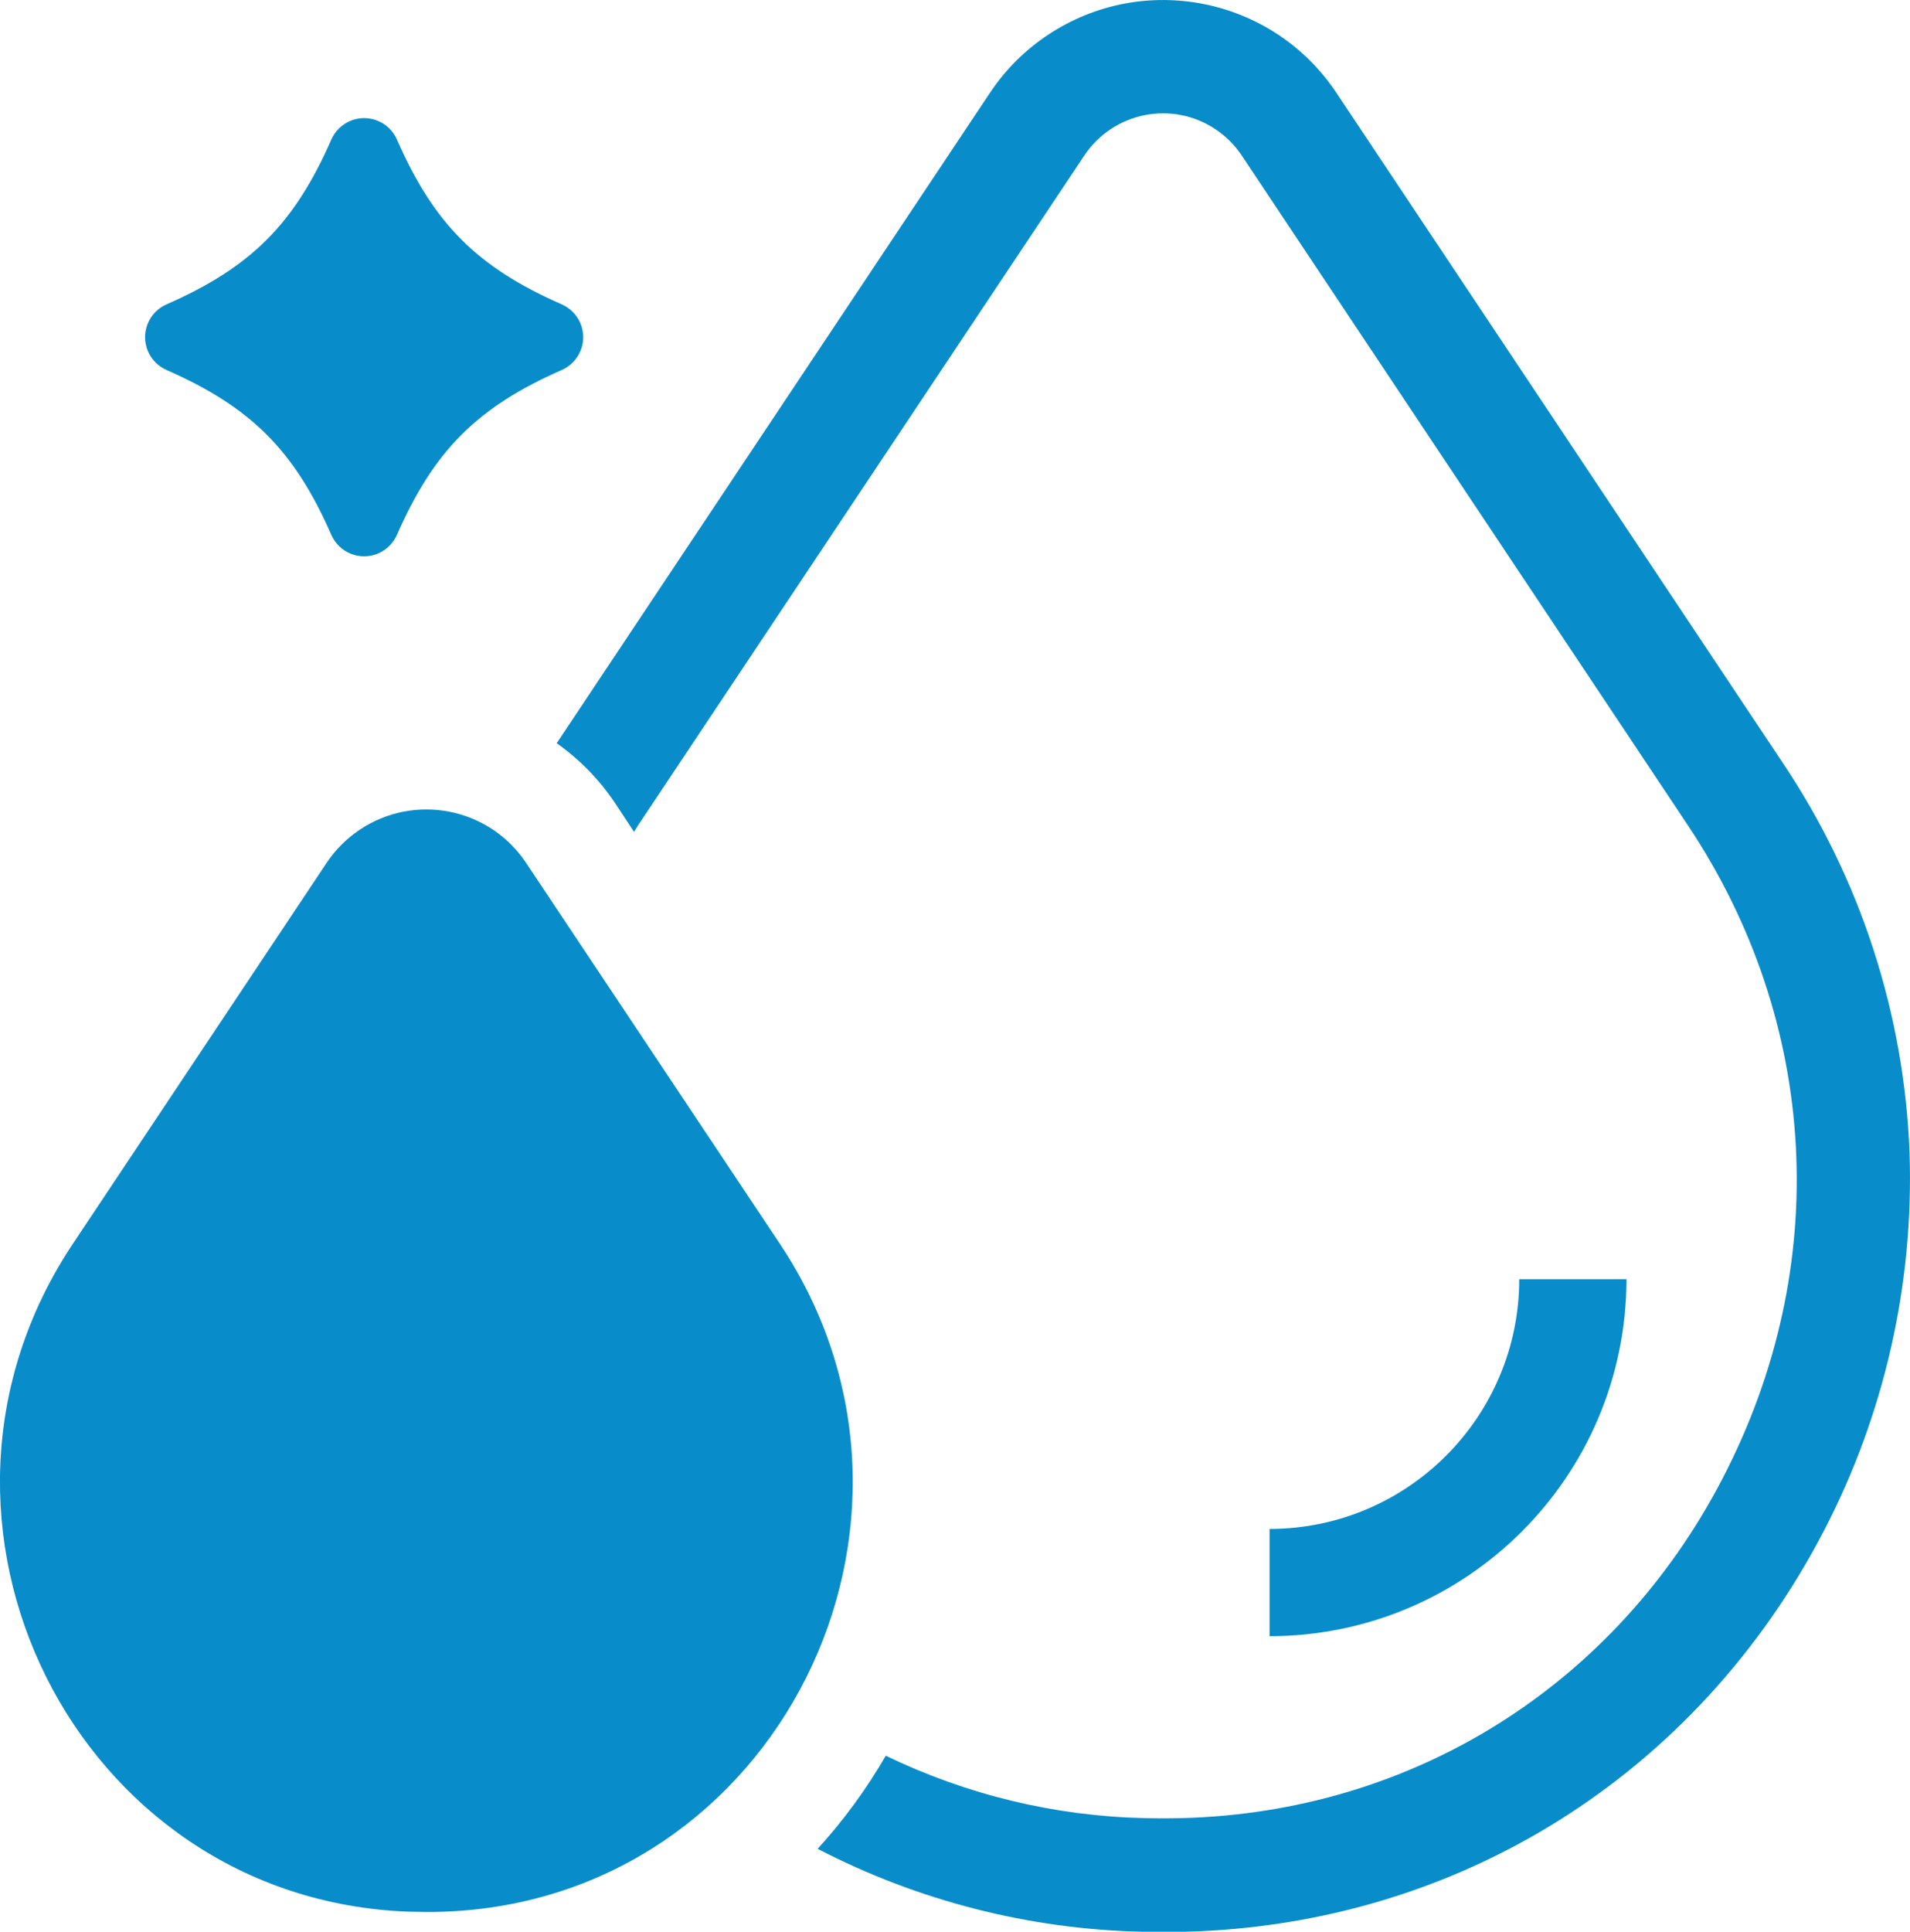
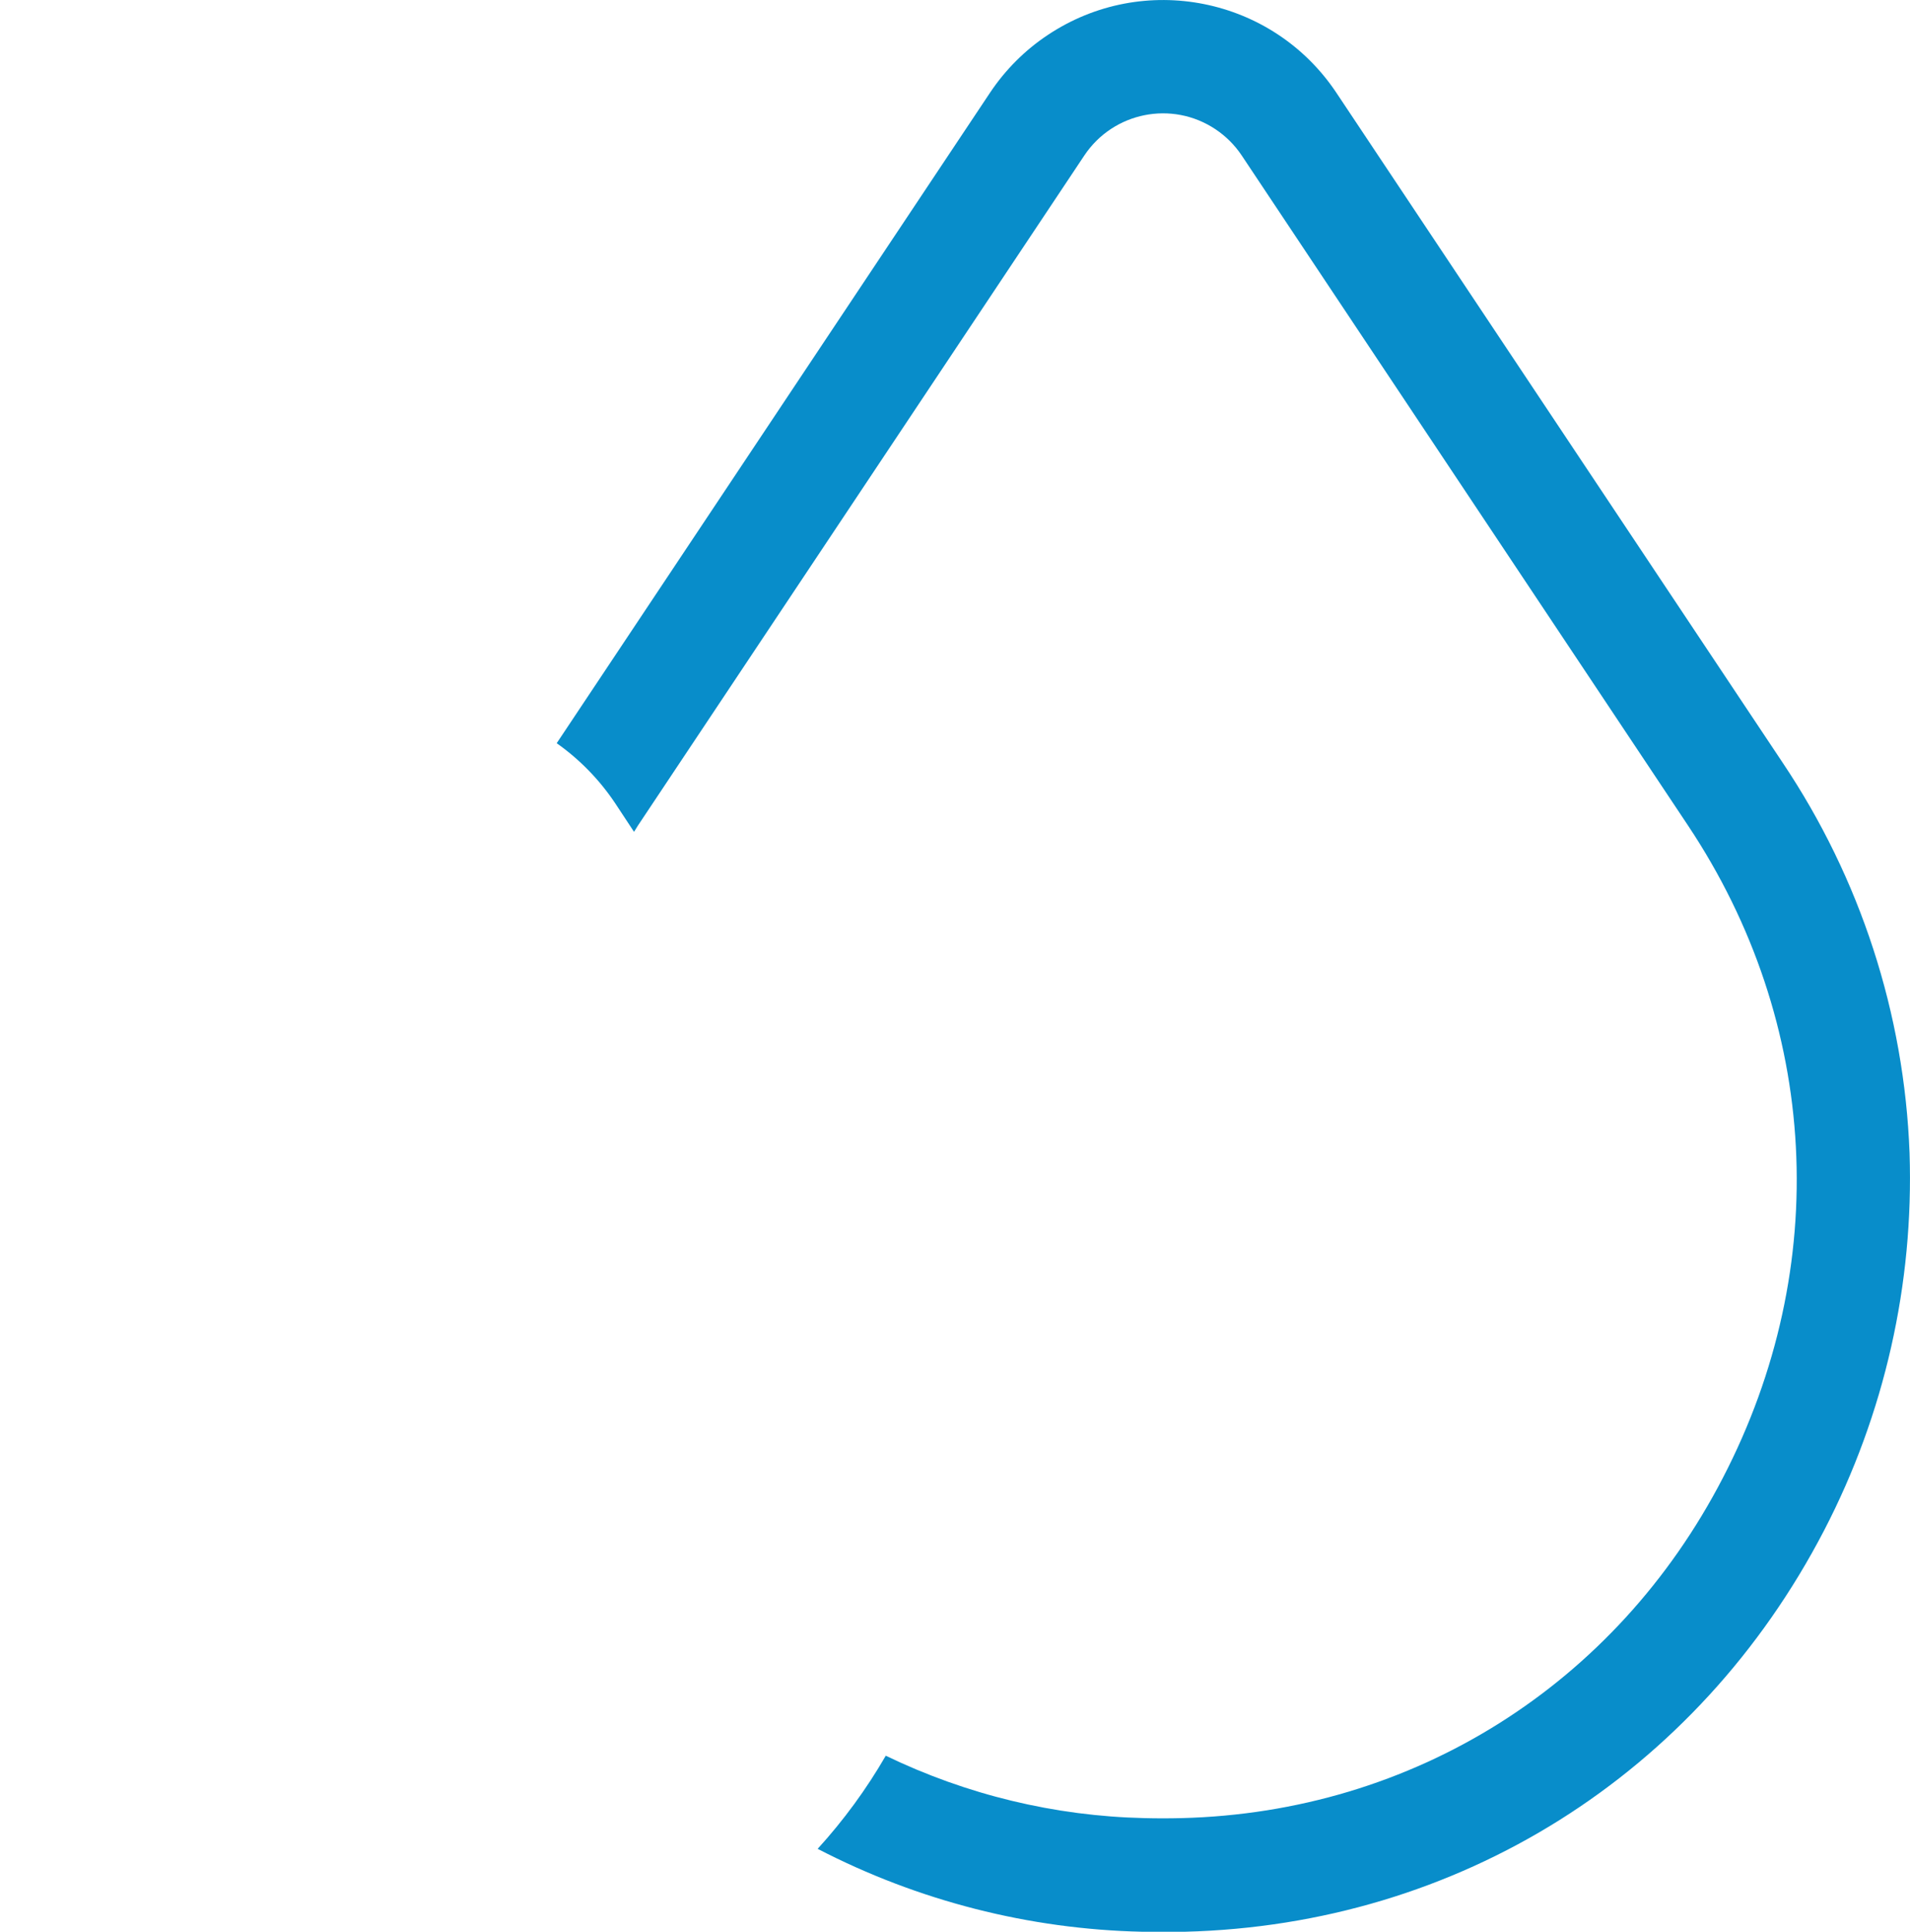
<svg xmlns="http://www.w3.org/2000/svg" id="Layer_2" viewBox="0 0 302.81 306.16">
  <defs>
    <style>.cls-1{fill:#088dca;}</style>
  </defs>
  <g id="Layer_1-2">
    <g id="Water_management">
-       <path class="cls-1" d="m123.66,197.16l-40.29-60.46c-5.85-8.71-17.65-11.03-26.37-5.18-2.05,1.38-3.81,3.14-5.18,5.18l-40.29,60.46c-29.31,44,.43,103.89,53.25,105.82.93,0,1.87.05,2.81.05s1.89,0,2.82-.05c52.82-1.91,82.55-61.82,53.25-105.82Z" />
      <path class="cls-1" d="m302.74,182.74c-.83-22.08-7.8-43.5-20.11-61.85L211.86,14.69c-10.12-15.16-30.61-19.25-45.77-9.13-3.62,2.41-6.72,5.52-9.13,9.13l-68.7,103.1c3.64,2.57,6.78,5.79,9.26,9.5l3,4.55.62-1L171.91,24.64c4.6-6.89,13.91-8.75,20.8-4.15,1.64,1.1,3.05,2.5,4.15,4.15l70.76,106.2c20.84,31.27,22.9,69.92,5.52,103.39-17,32.84-49.12,53-85.81,53.92-2,.05-3.94.05-5.9,0-14.22-.32-28.2-3.7-41-9.89-3.06,5.29-6.68,10.24-10.8,14.76,15.92,8.25,33.51,12.74,51.43,13.14h6.8c43.34-1.1,81.23-24.89,101.34-63.62,9.57-18.44,14.23-39.04,13.54-59.8Z" />
-       <path class="cls-1" d="m26.42,58.65c13.37,5.87,20.23,12.73,26.1,26.1,1.25,2.88,4.59,4.2,7.47,2.95,1.32-.57,2.37-1.63,2.95-2.95,5.87-13.37,12.73-20.23,26.1-26.1,2.88-1.25,4.2-4.59,2.95-7.47-.57-1.32-1.63-2.37-2.95-2.95-13.37-5.87-20.23-12.73-26.1-26.09-1.25-2.88-4.59-4.2-7.47-2.95-1.32.57-2.37,1.63-2.95,2.95-5.87,13.36-12.73,20.22-26.1,26.09-2.88,1.25-4.2,4.59-2.95,7.47.57,1.32,1.63,2.37,2.95,2.95Z" />
-       <path class="cls-1" d="m240.86,202.74c-.02,21.85-17.73,39.56-39.58,39.58v17c31.23-.03,56.55-25.35,56.58-56.58h-17Z" />
    </g>
  </g>
</svg>